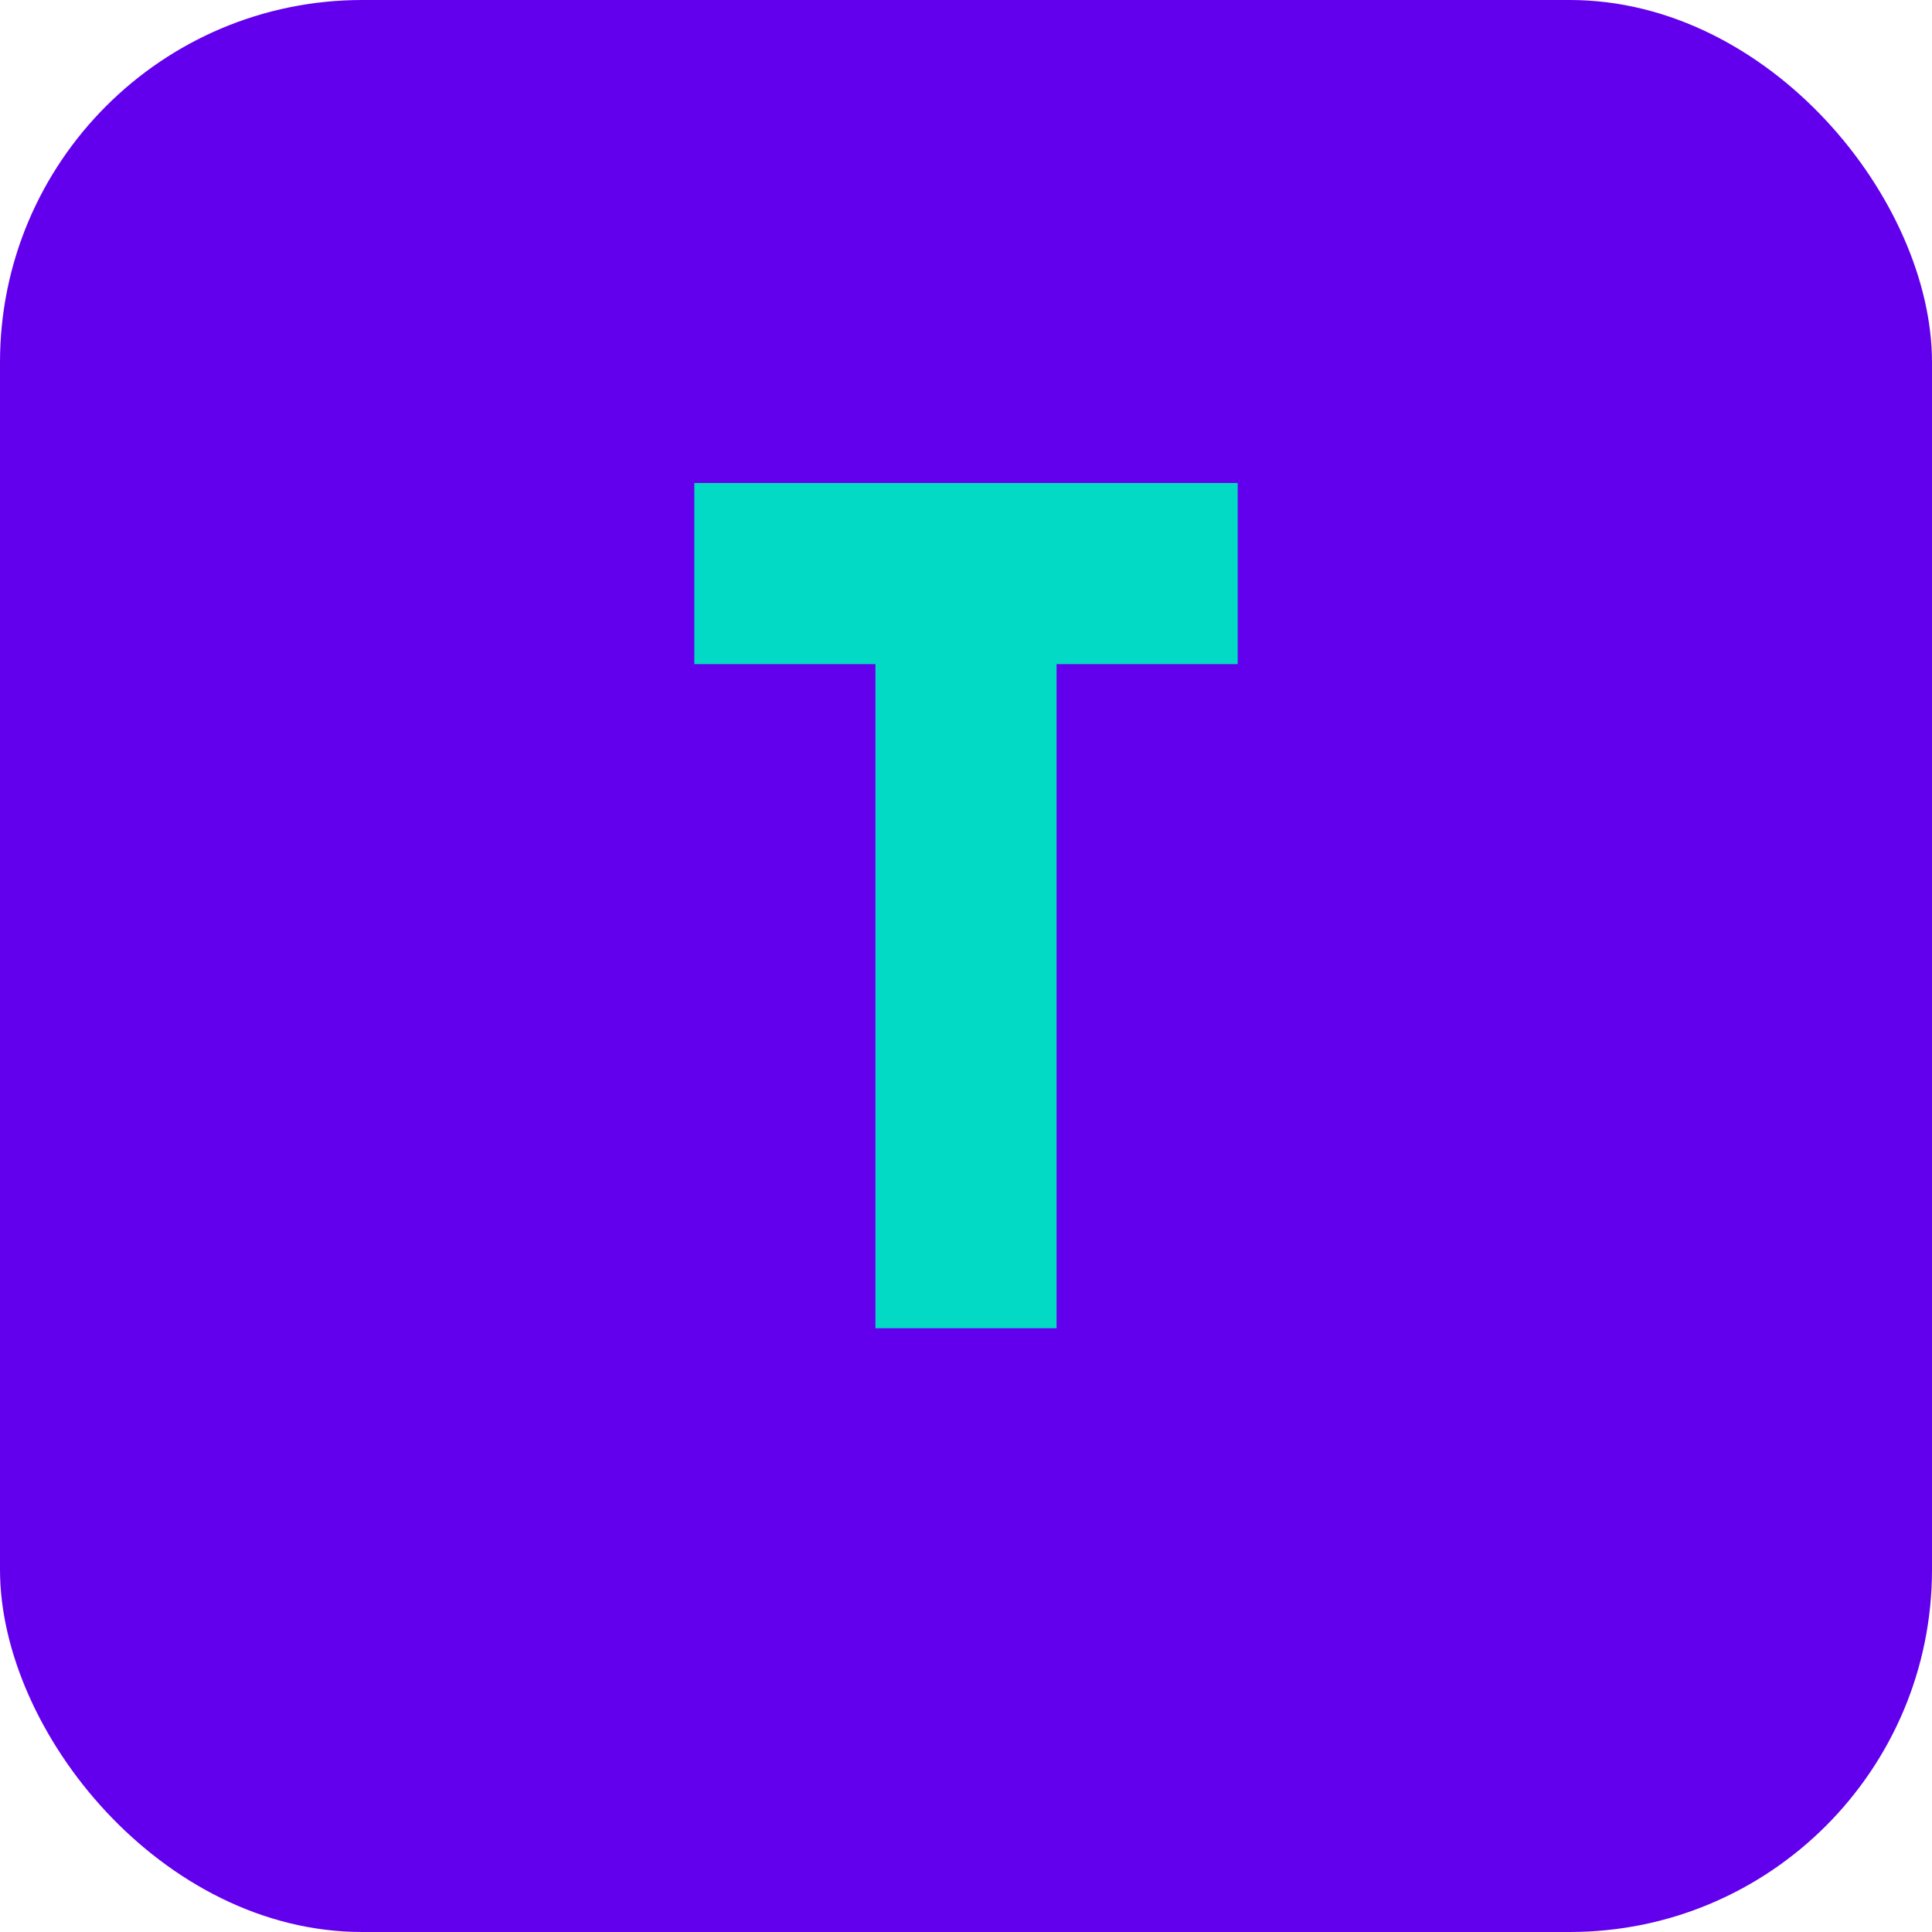
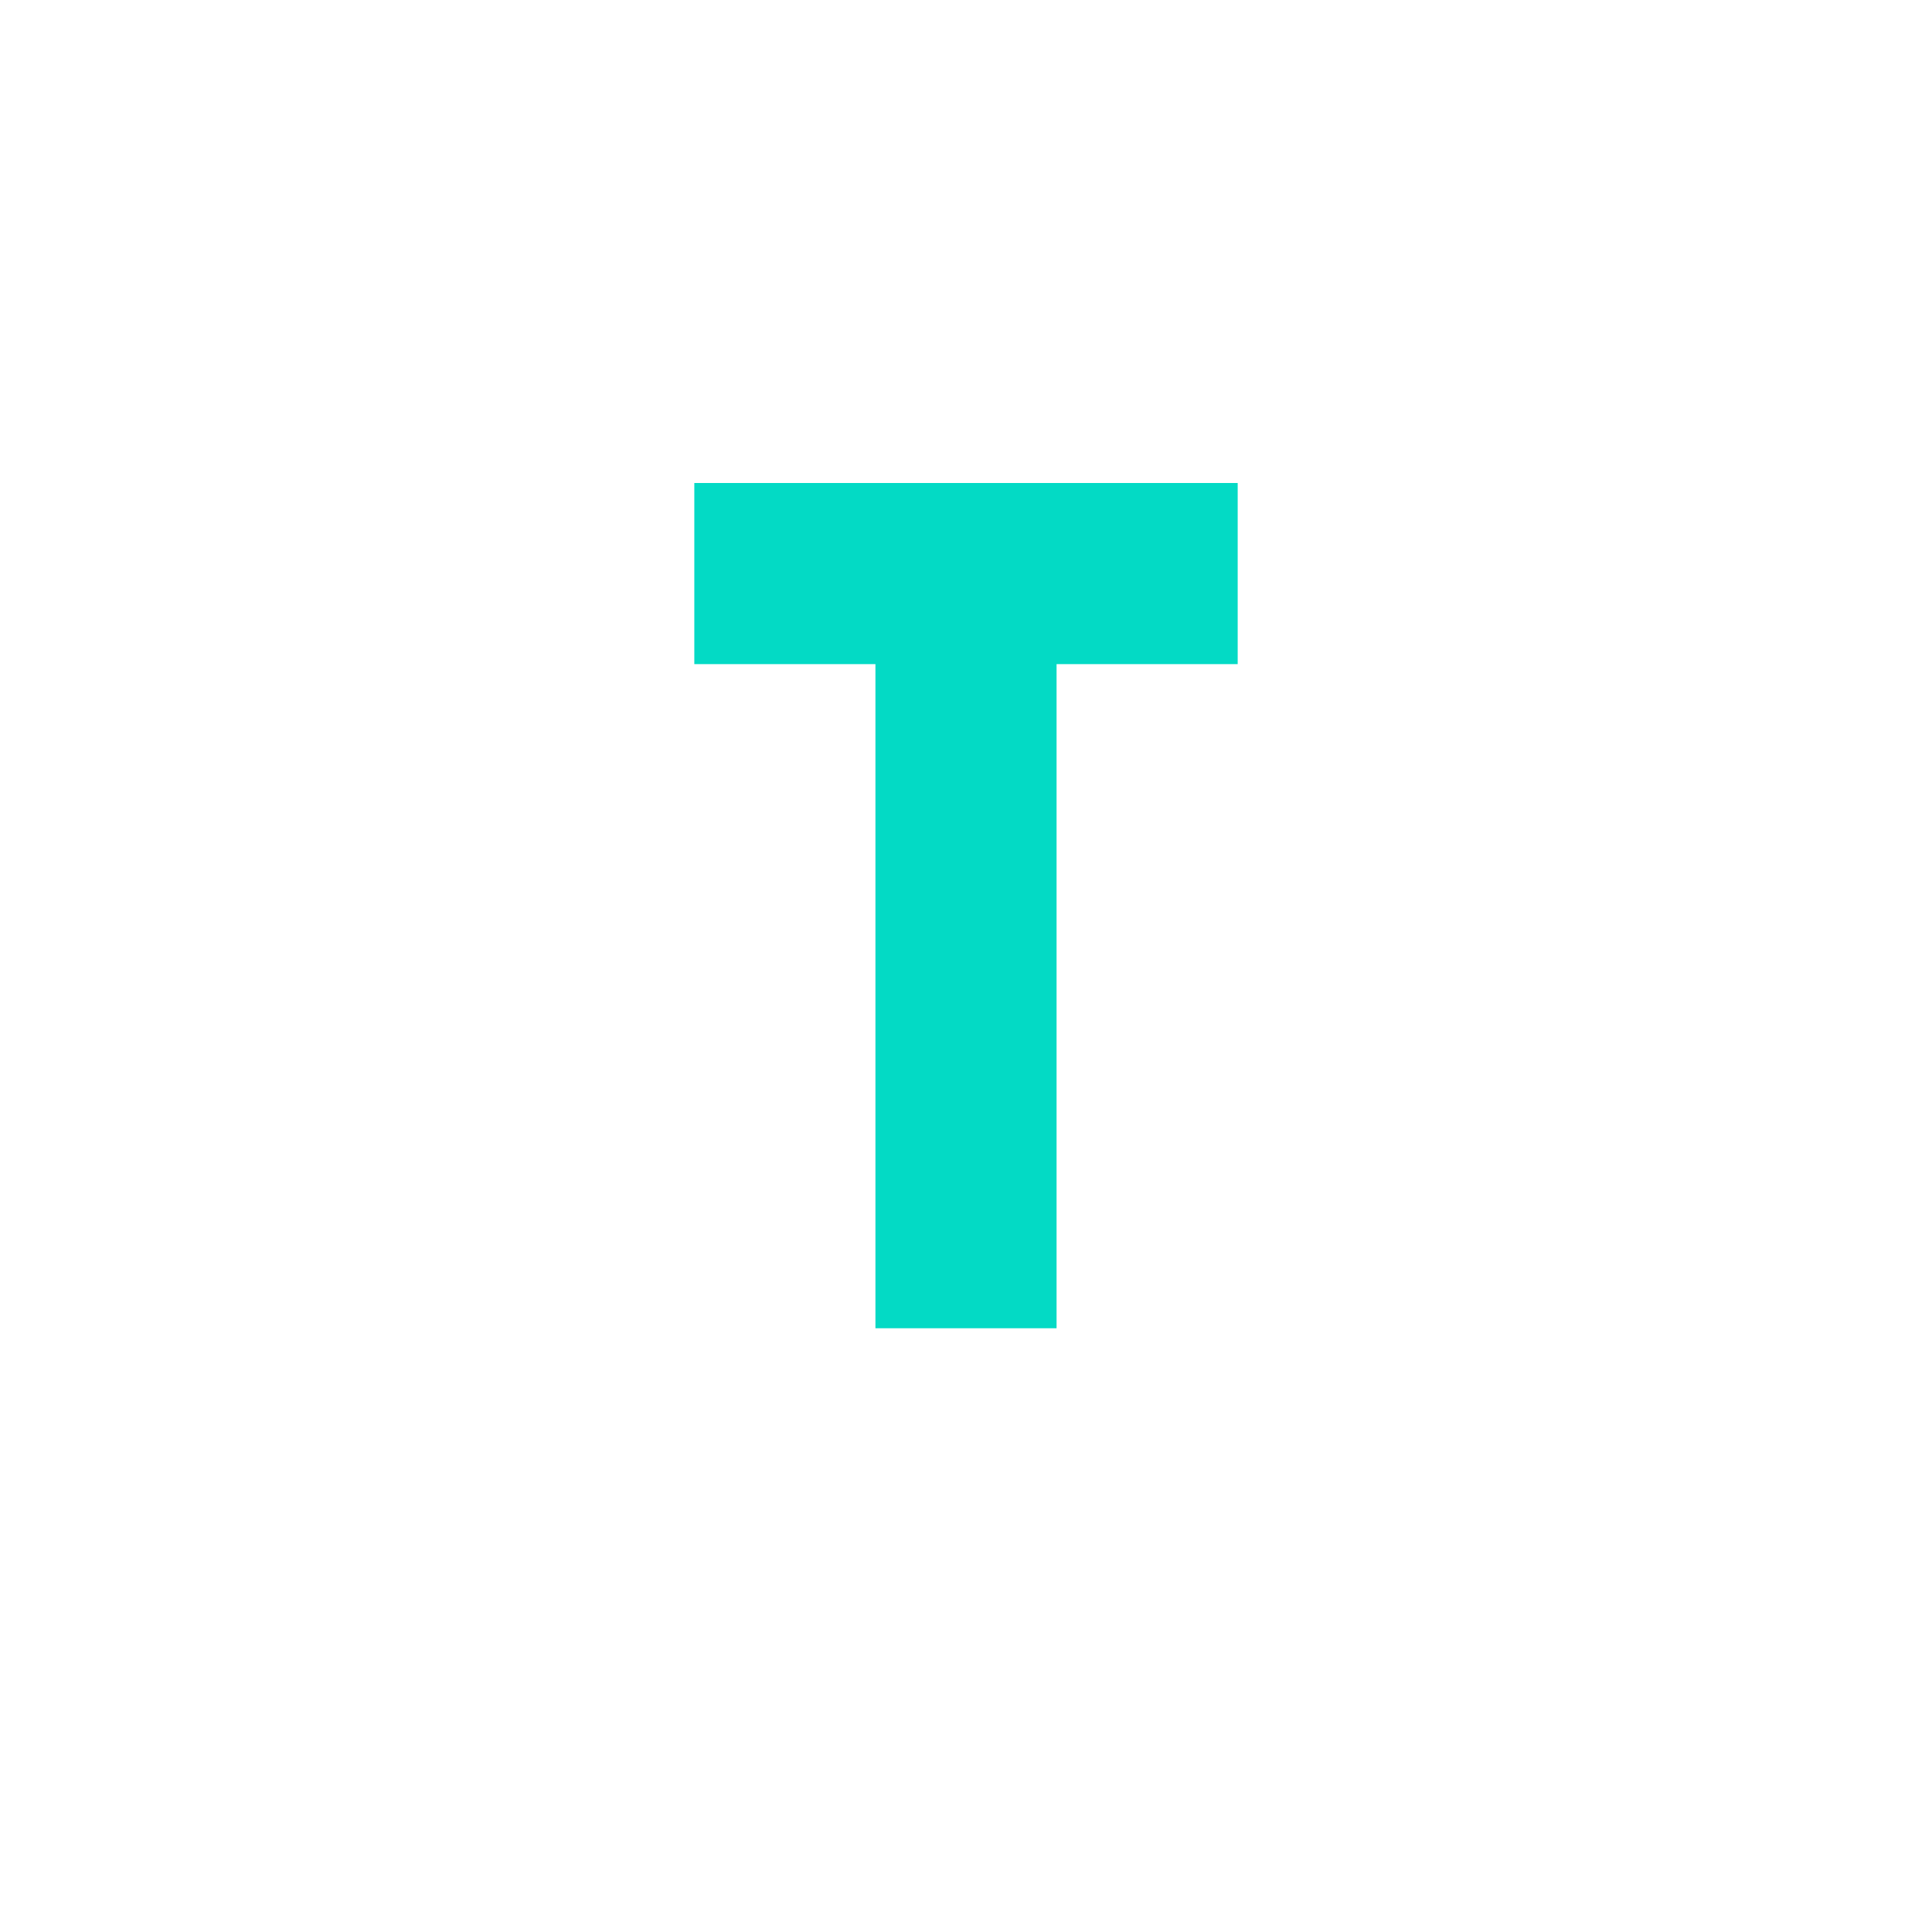
<svg xmlns="http://www.w3.org/2000/svg" width="64" height="64" viewBox="0 0 64 64">
-   <rect width="64" height="64" rx="12" fill="#6200EE" />
  <path d="M23 16h18v6h-6v22h-6V22h-6v-6z" fill="#03DAC5" />
</svg>